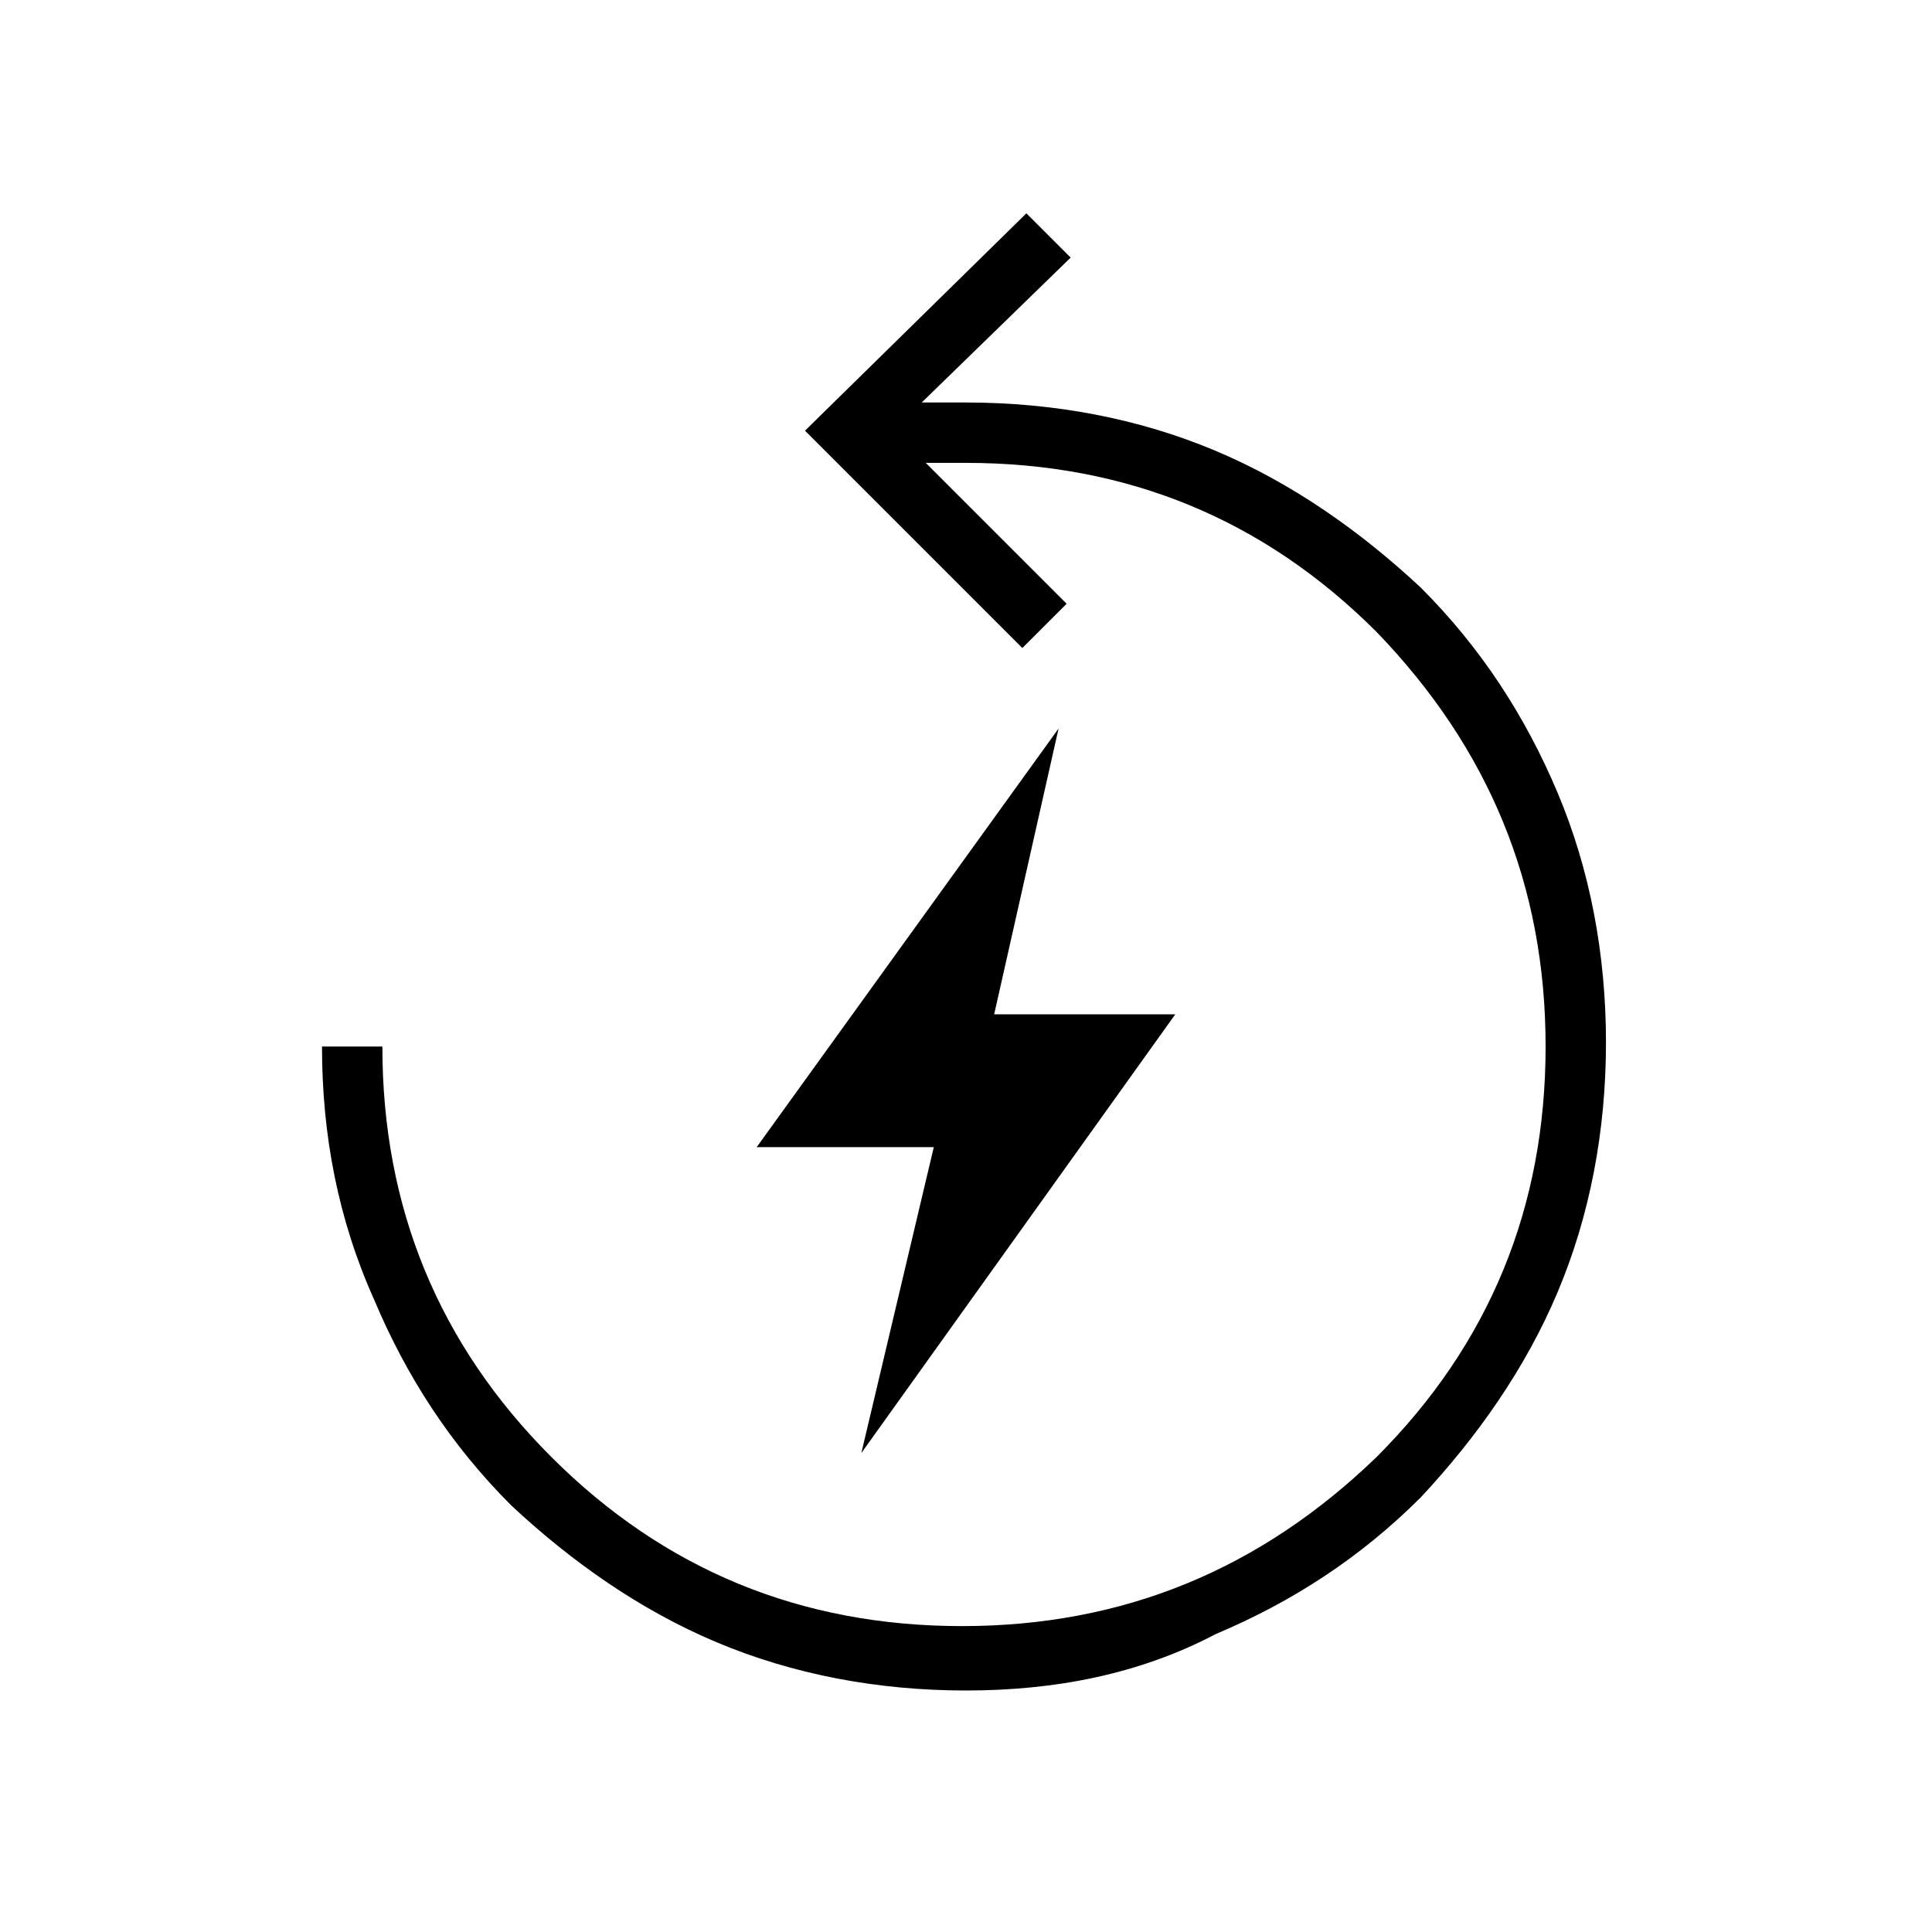
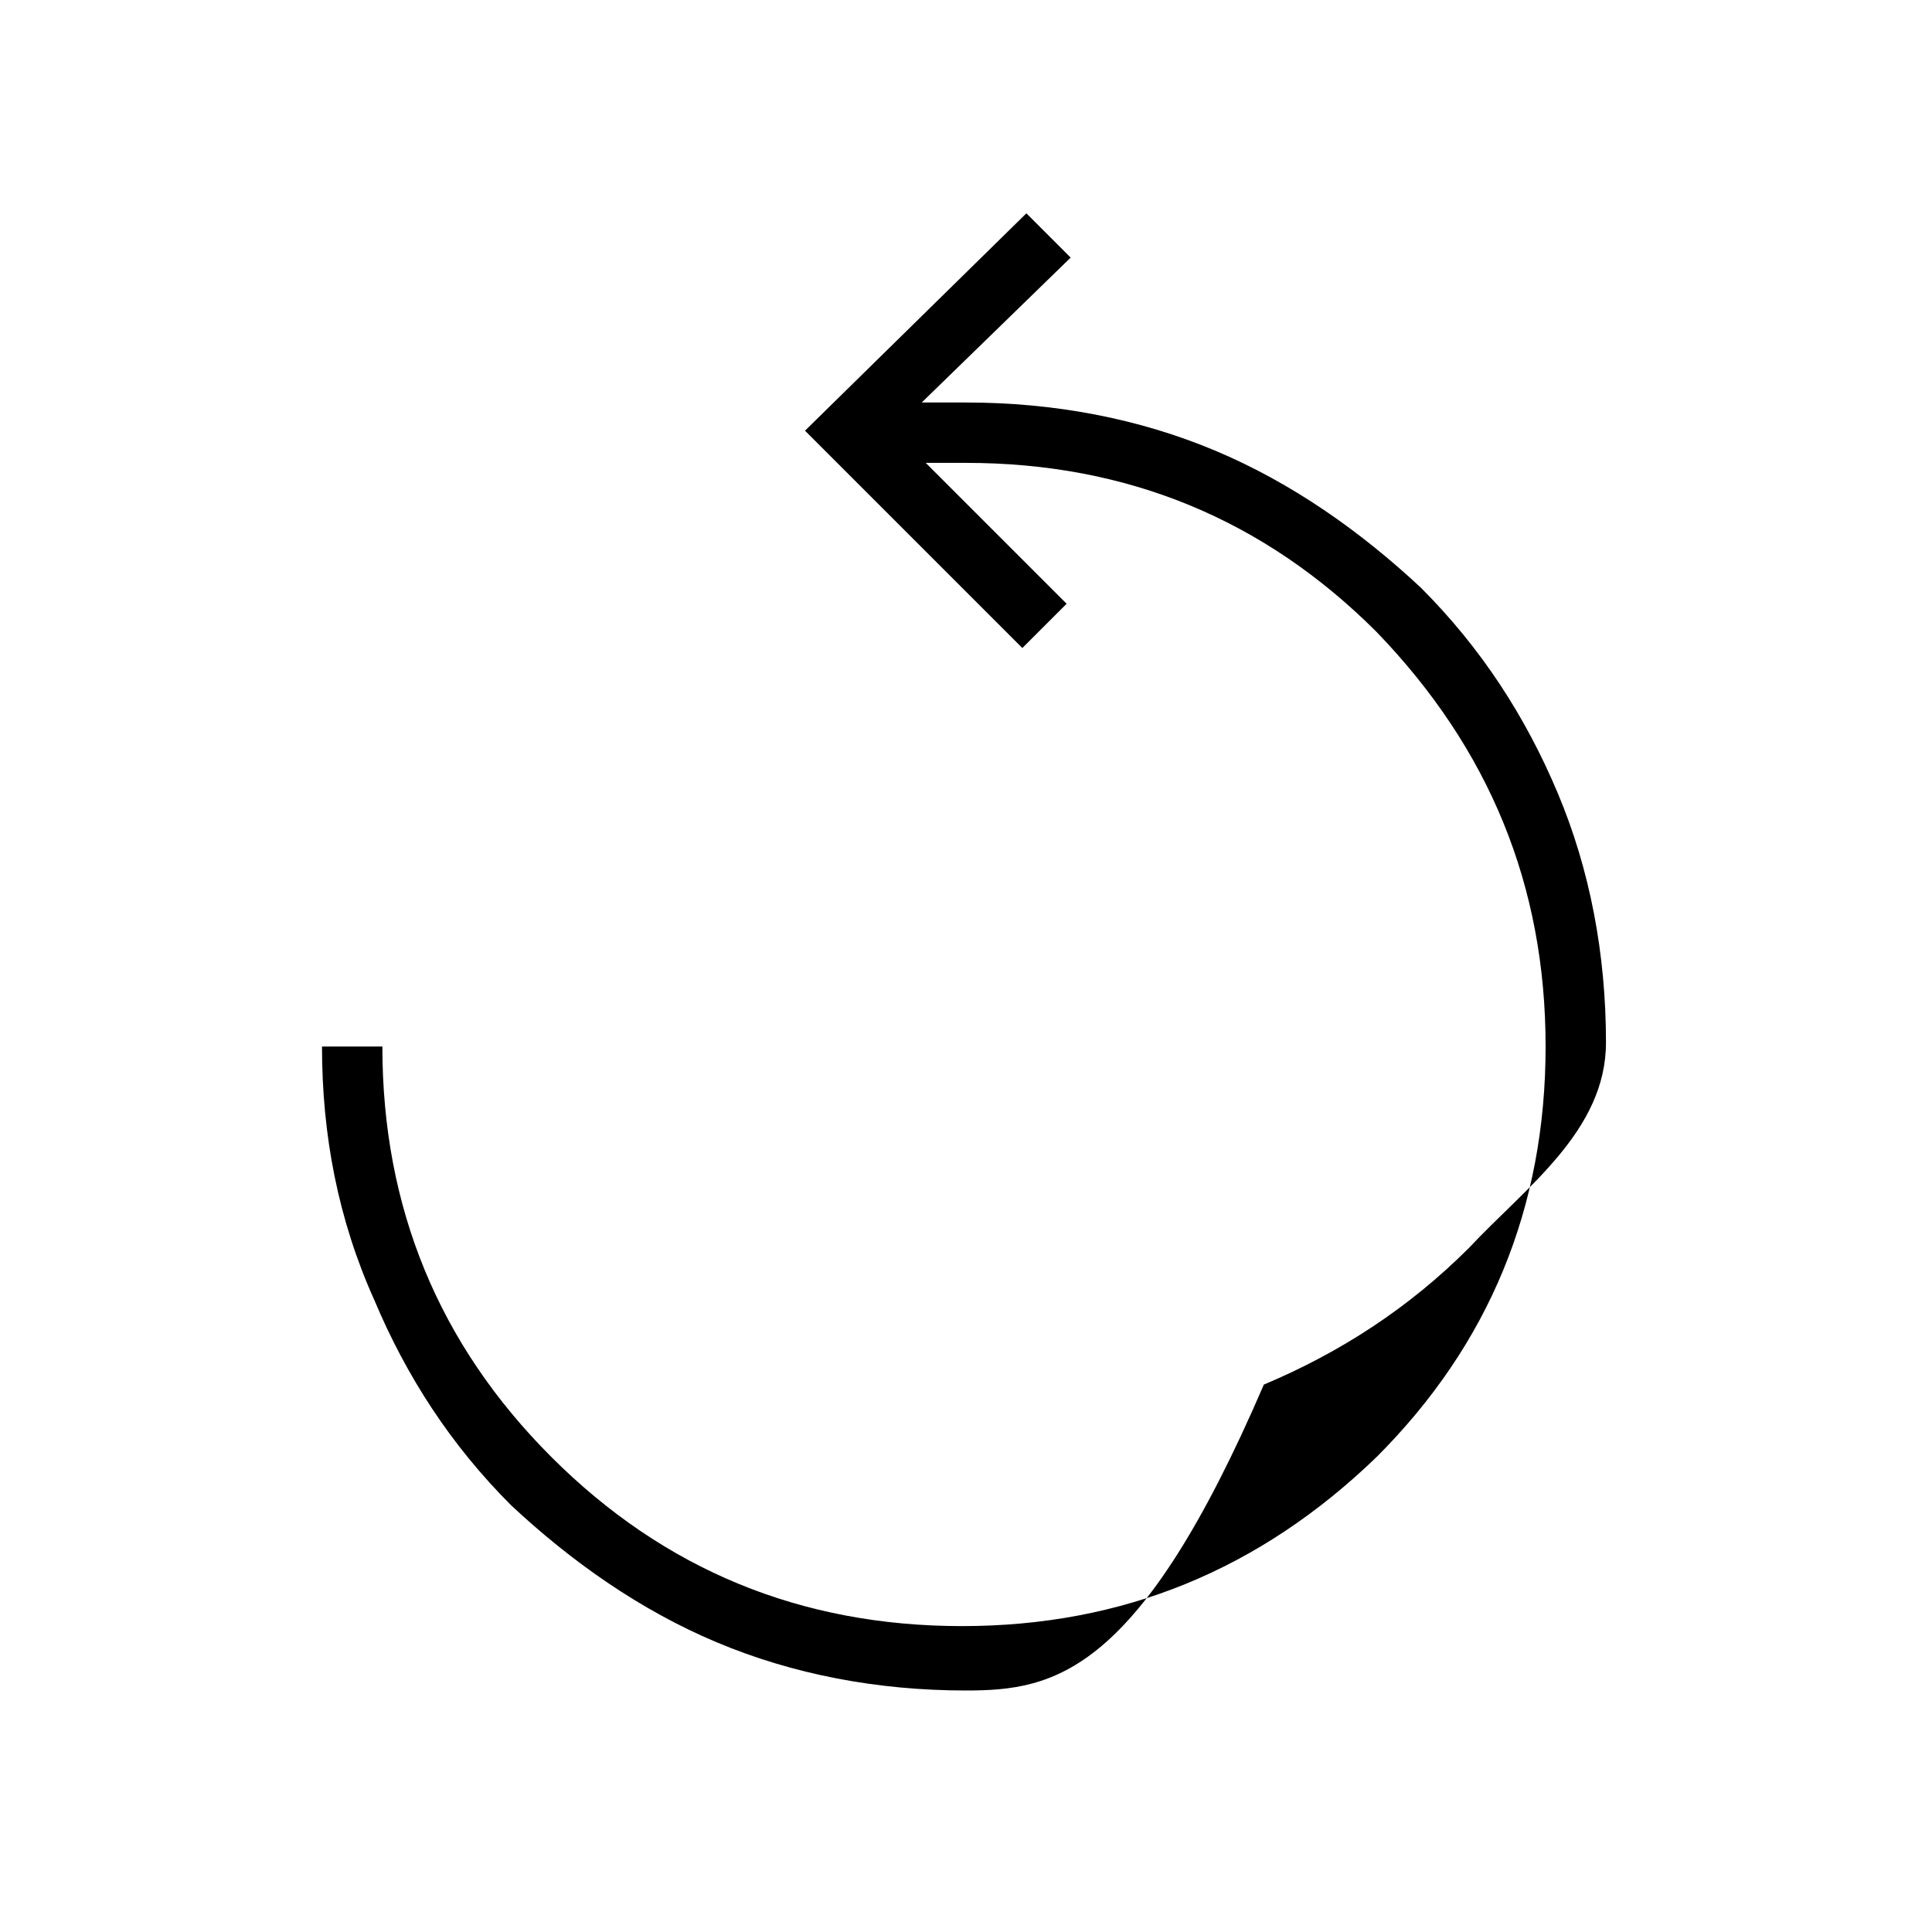
<svg xmlns="http://www.w3.org/2000/svg" version="1.1" id="Livello_1" x="0px" y="0px" viewBox="0 0 48 48" style="enable-background:new 0 0 48 48;" xml:space="preserve">
-   <path d="M24,42c-2.2,0-4.3-0.4-6.2-1.2c-1.9-0.8-3.6-2-5.1-3.4c-1.5-1.5-2.6-3.2-3.4-5.1C8.4,30.3,8,28.2,8,26h1.5  c0,4,1.4,7.4,4.2,10.2s6.2,4.2,10.2,4.2s7.4-1.4,10.3-4.2C37,33.4,38.4,30,38.4,26s-1.4-7.4-4.2-10.3c-2.8-2.8-6.2-4.2-10.2-4.2h-1  l3.5,3.5l-1.1,1.1L20,10.7l5.5-5.4l1.1,1.1L22.9,10H24c2.2,0,4.3,0.4,6.2,1.2s3.6,2,5.1,3.4c1.5,1.5,2.6,3.2,3.4,5.1s1.2,4,1.2,6.2  s-0.4,4.3-1.2,6.2s-2,3.6-3.4,5.1c-1.5,1.5-3.2,2.6-5.1,3.4C28.3,41.6,26.2,42,24,42z" />
-   <polygon points="18.8,28.5 26.3,18.1 24.7,25.2 29.2,25.2 21.4,36.1 23.2,28.5 " />
+   <path d="M24,42c-2.2,0-4.3-0.4-6.2-1.2c-1.9-0.8-3.6-2-5.1-3.4c-1.5-1.5-2.6-3.2-3.4-5.1C8.4,30.3,8,28.2,8,26h1.5  c0,4,1.4,7.4,4.2,10.2s6.2,4.2,10.2,4.2s7.4-1.4,10.3-4.2C37,33.4,38.4,30,38.4,26s-1.4-7.4-4.2-10.3c-2.8-2.8-6.2-4.2-10.2-4.2h-1  l3.5,3.5l-1.1,1.1L20,10.7l5.5-5.4l1.1,1.1L22.9,10H24c2.2,0,4.3,0.4,6.2,1.2s3.6,2,5.1,3.4c1.5,1.5,2.6,3.2,3.4,5.1s1.2,4,1.2,6.2  s-2,3.6-3.4,5.1c-1.5,1.5-3.2,2.6-5.1,3.4C28.3,41.6,26.2,42,24,42z" />
</svg>